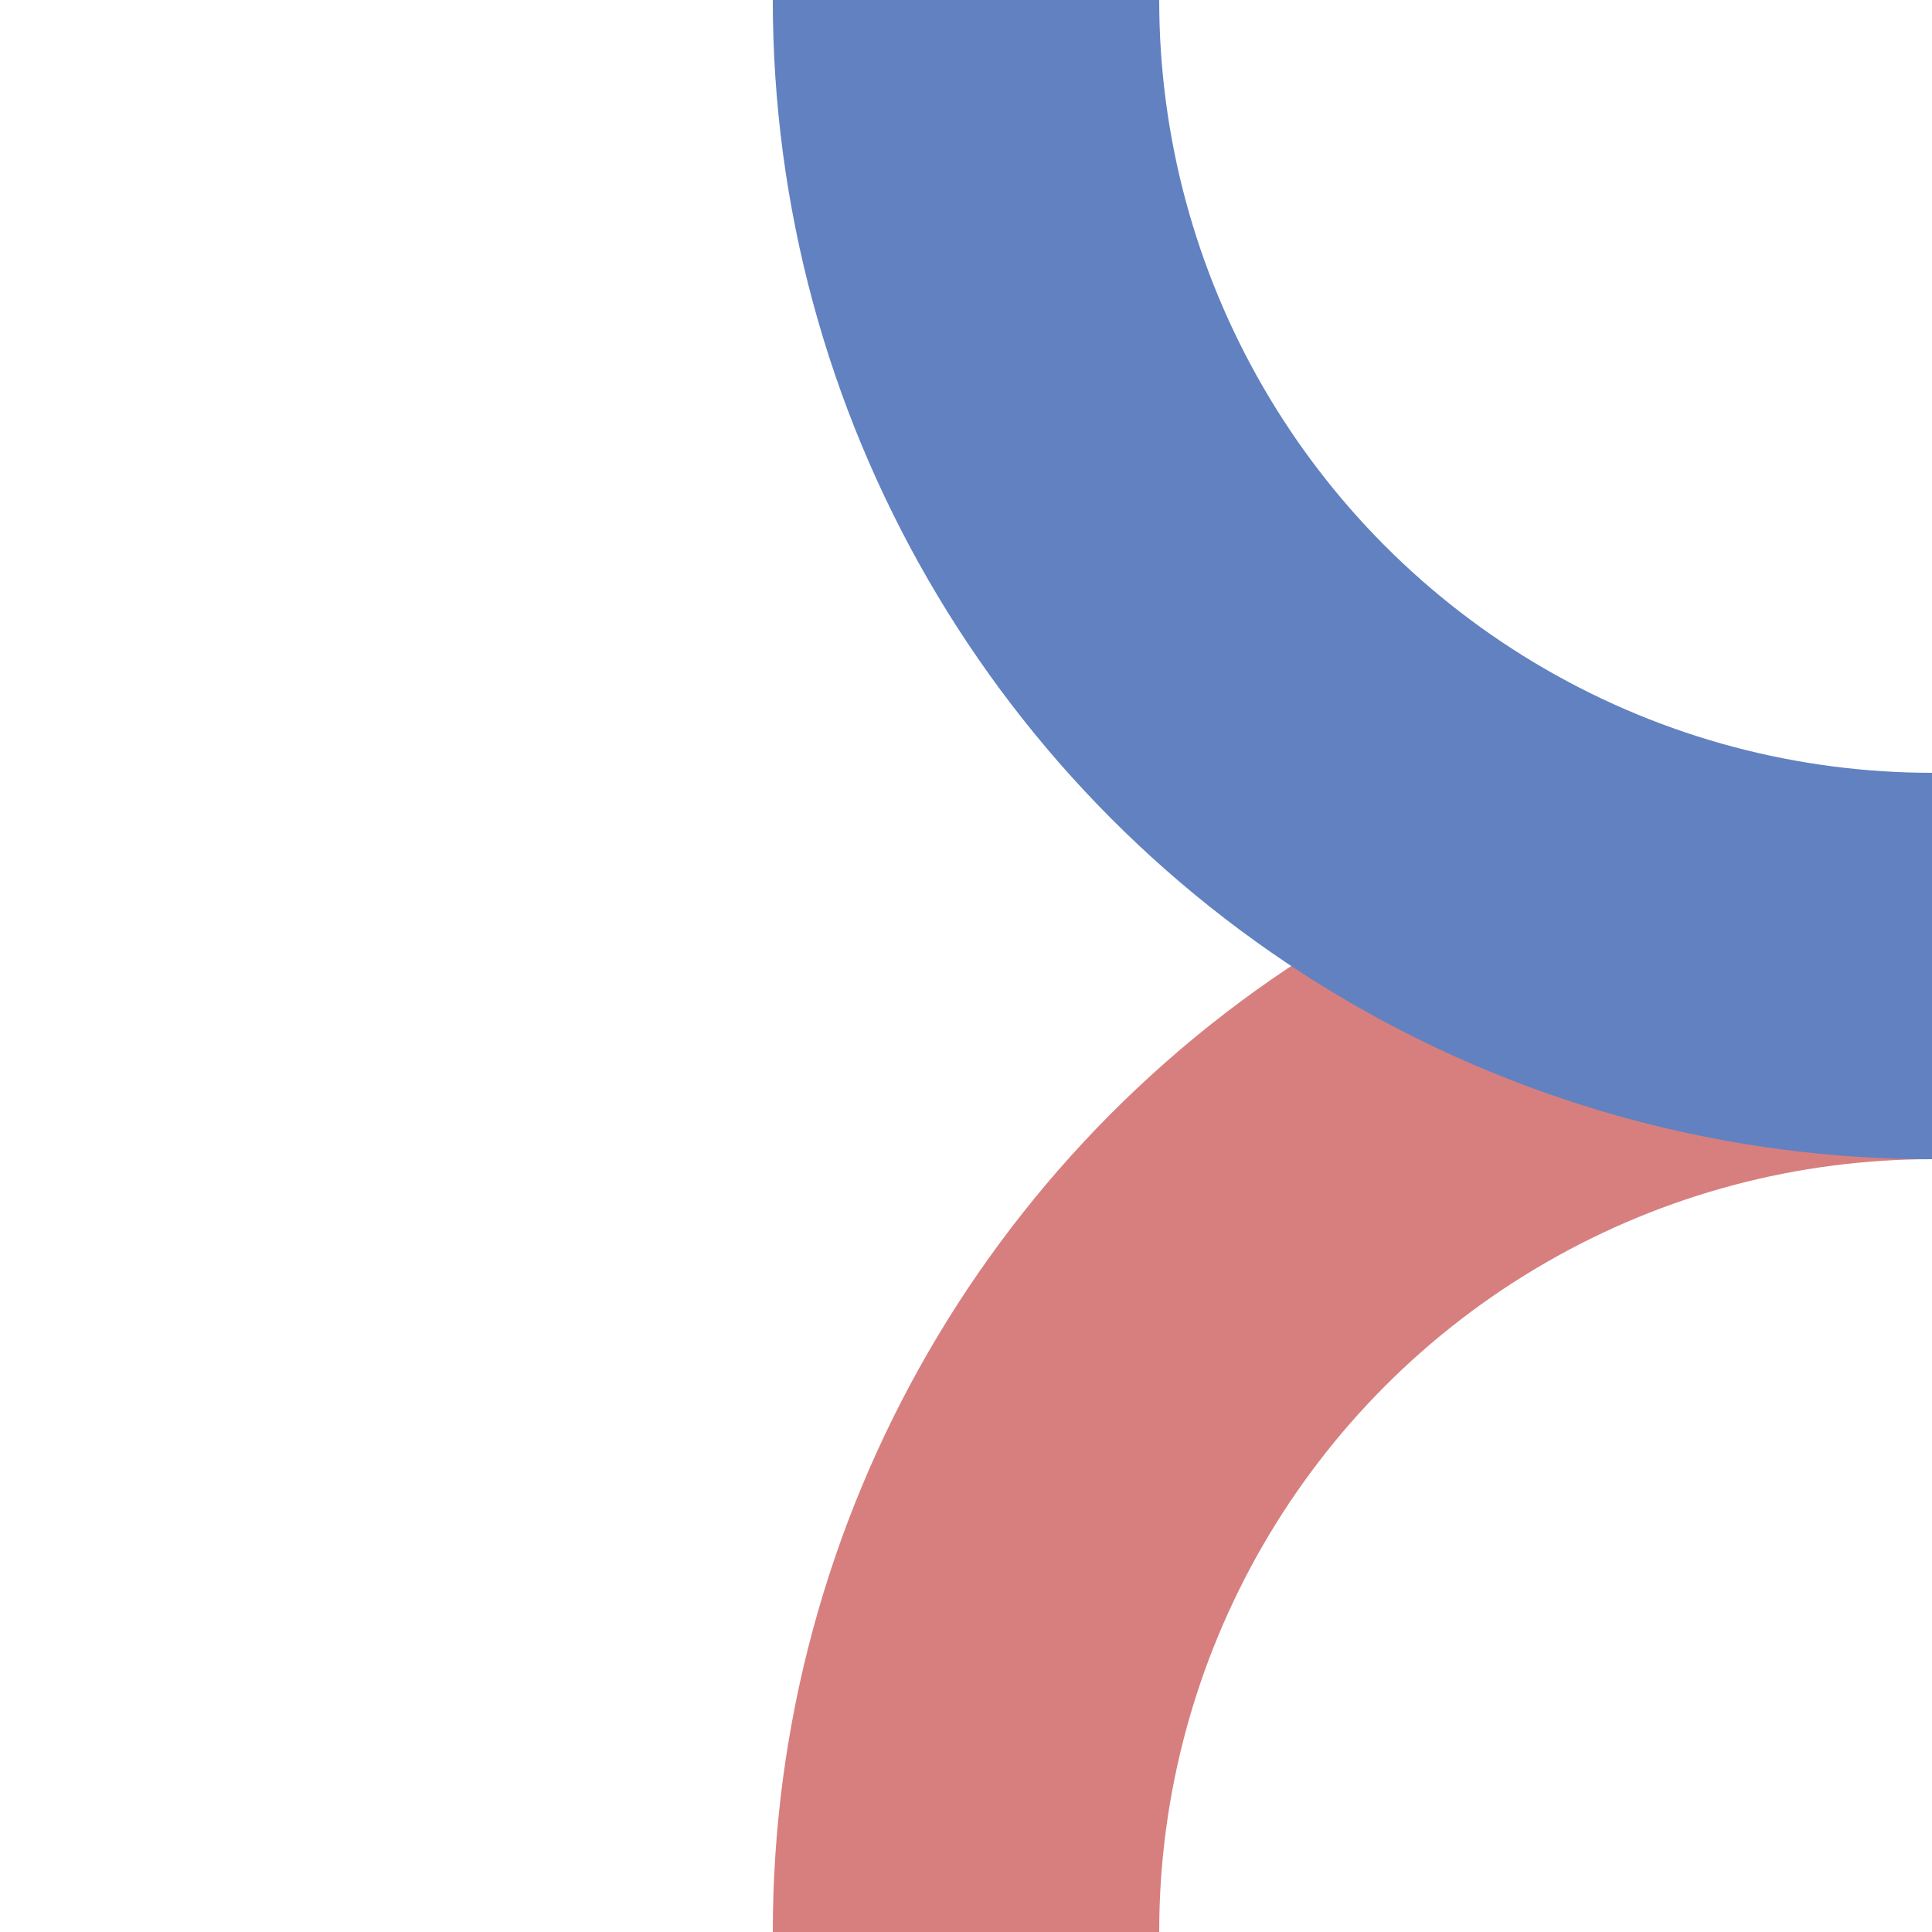
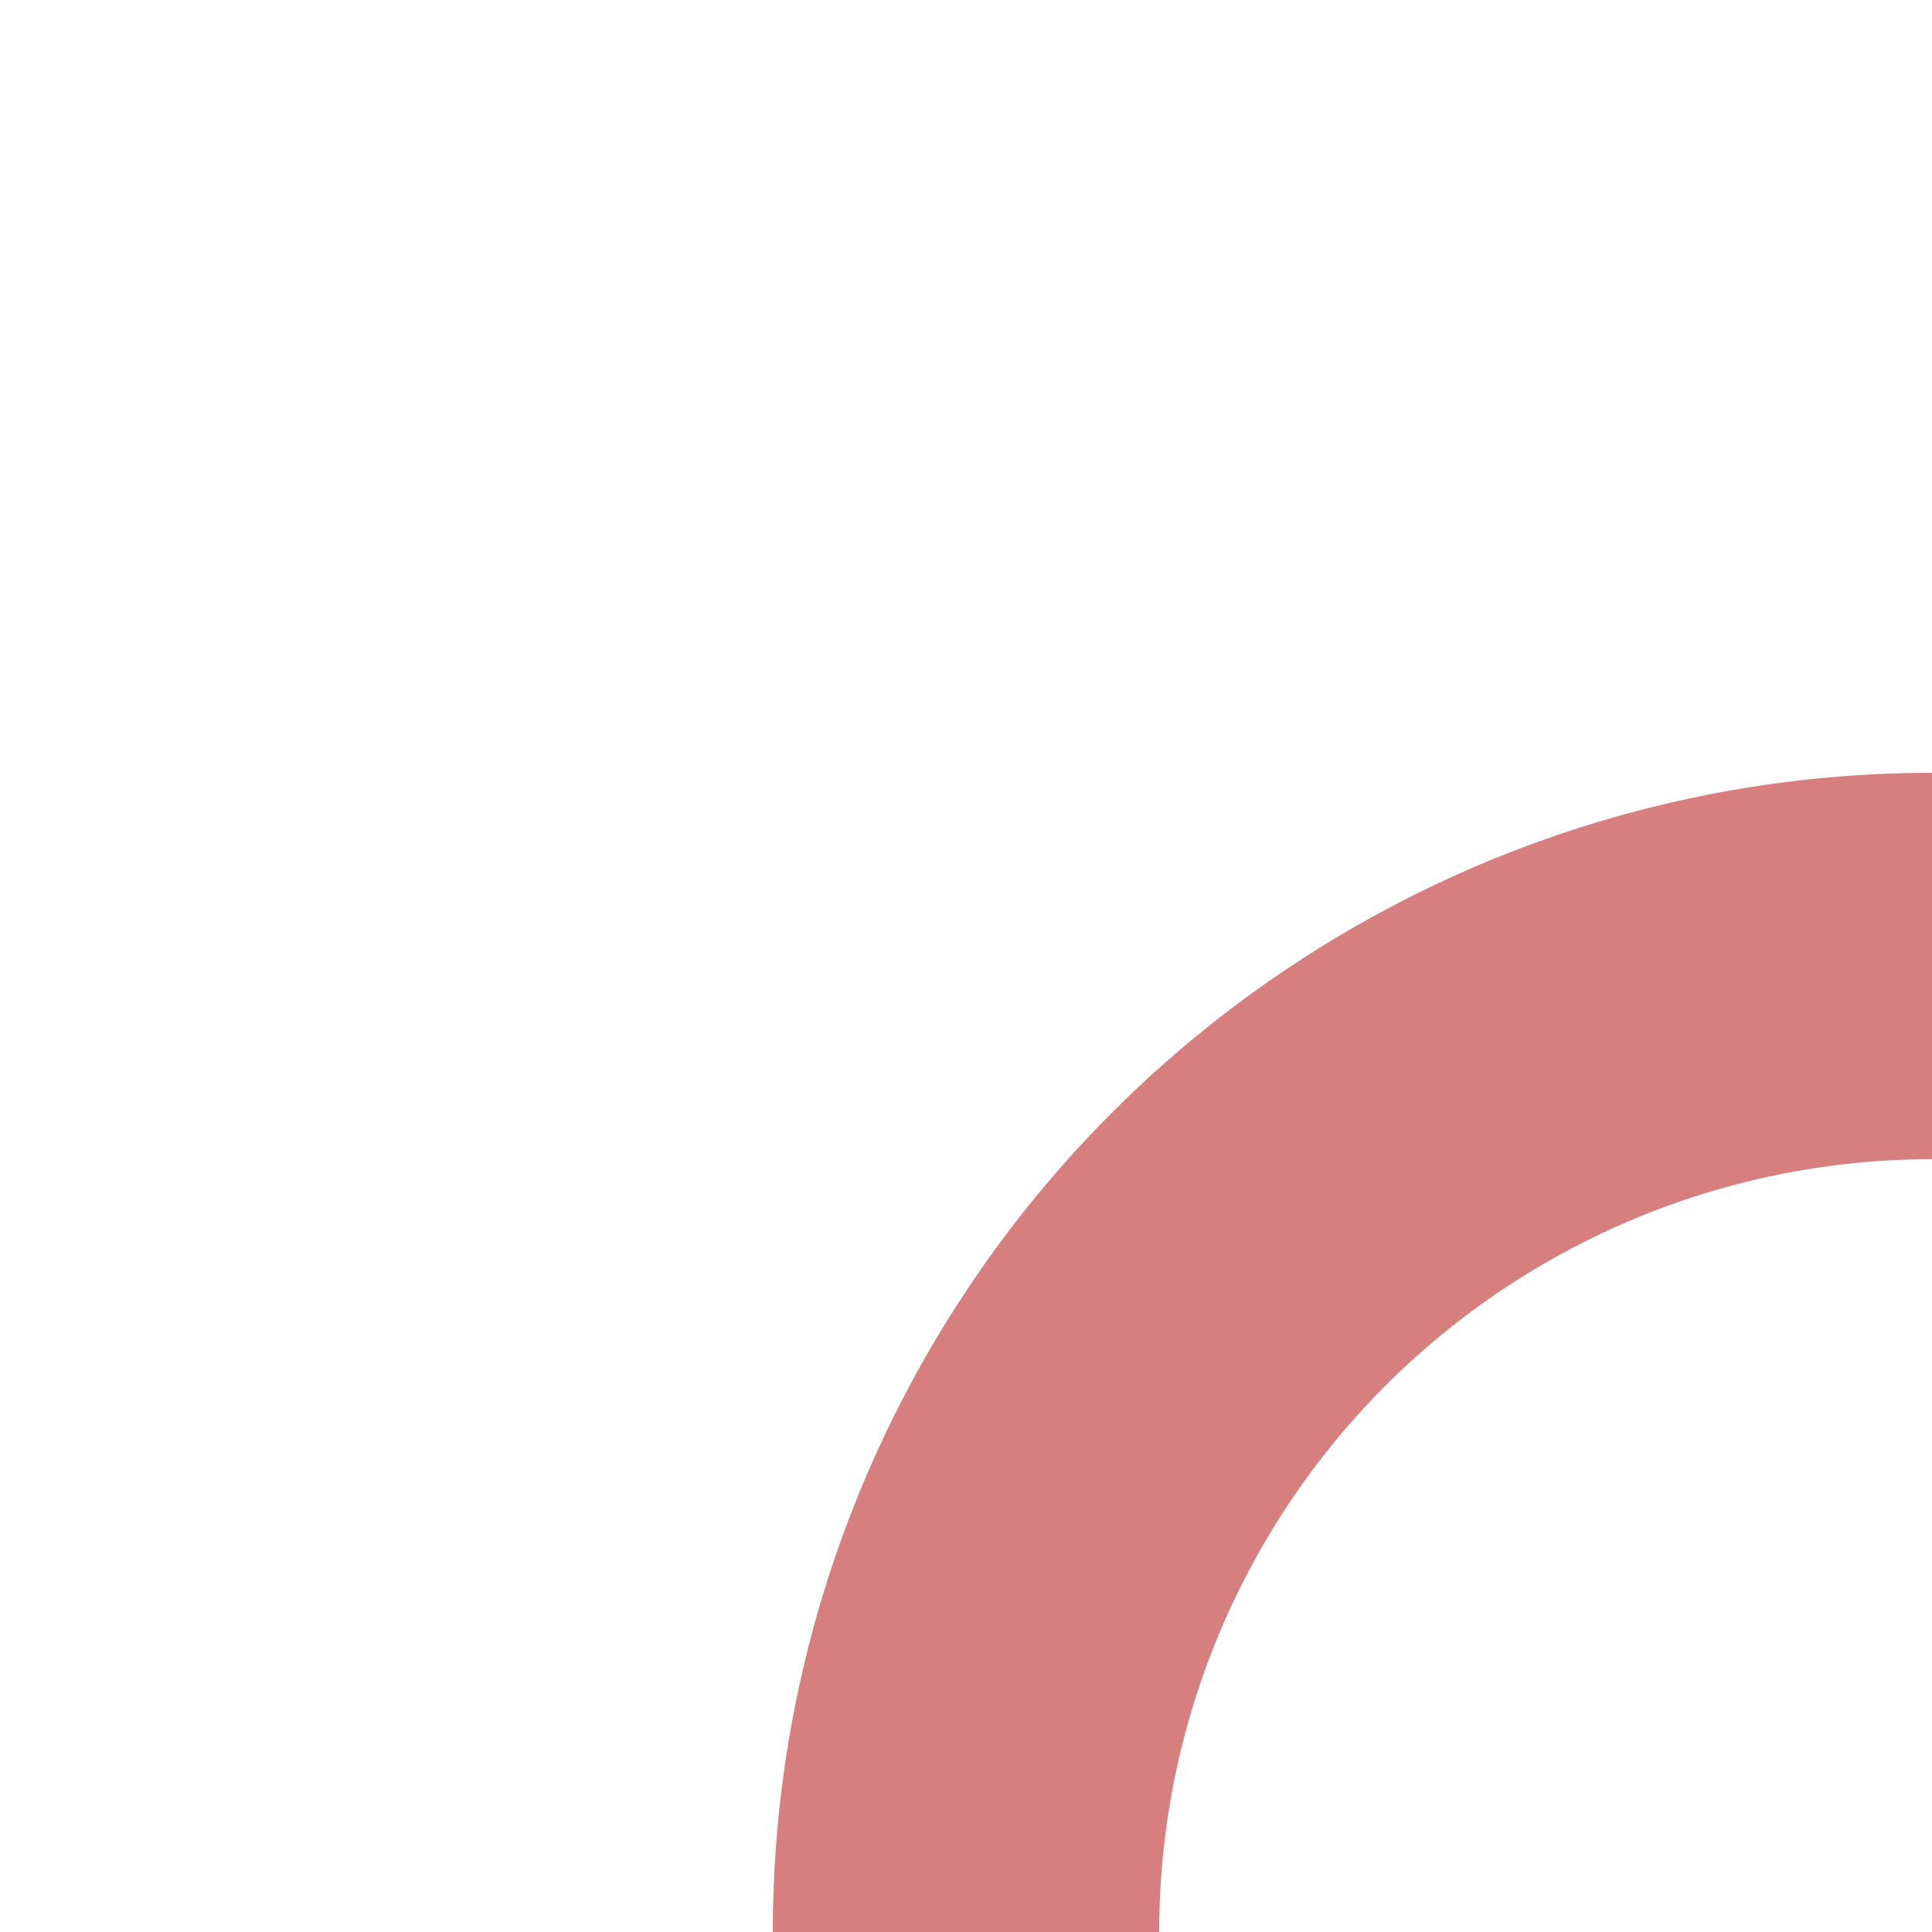
<svg xmlns="http://www.w3.org/2000/svg" width="500" height="500">
  <g stroke-width="100" fill="none">
    <circle stroke="#D77F7E" cx="500" cy="500" r="250" />
-     <circle stroke="#6281C0" cx="500" cy="0" r="250" />
  </g>
</svg>